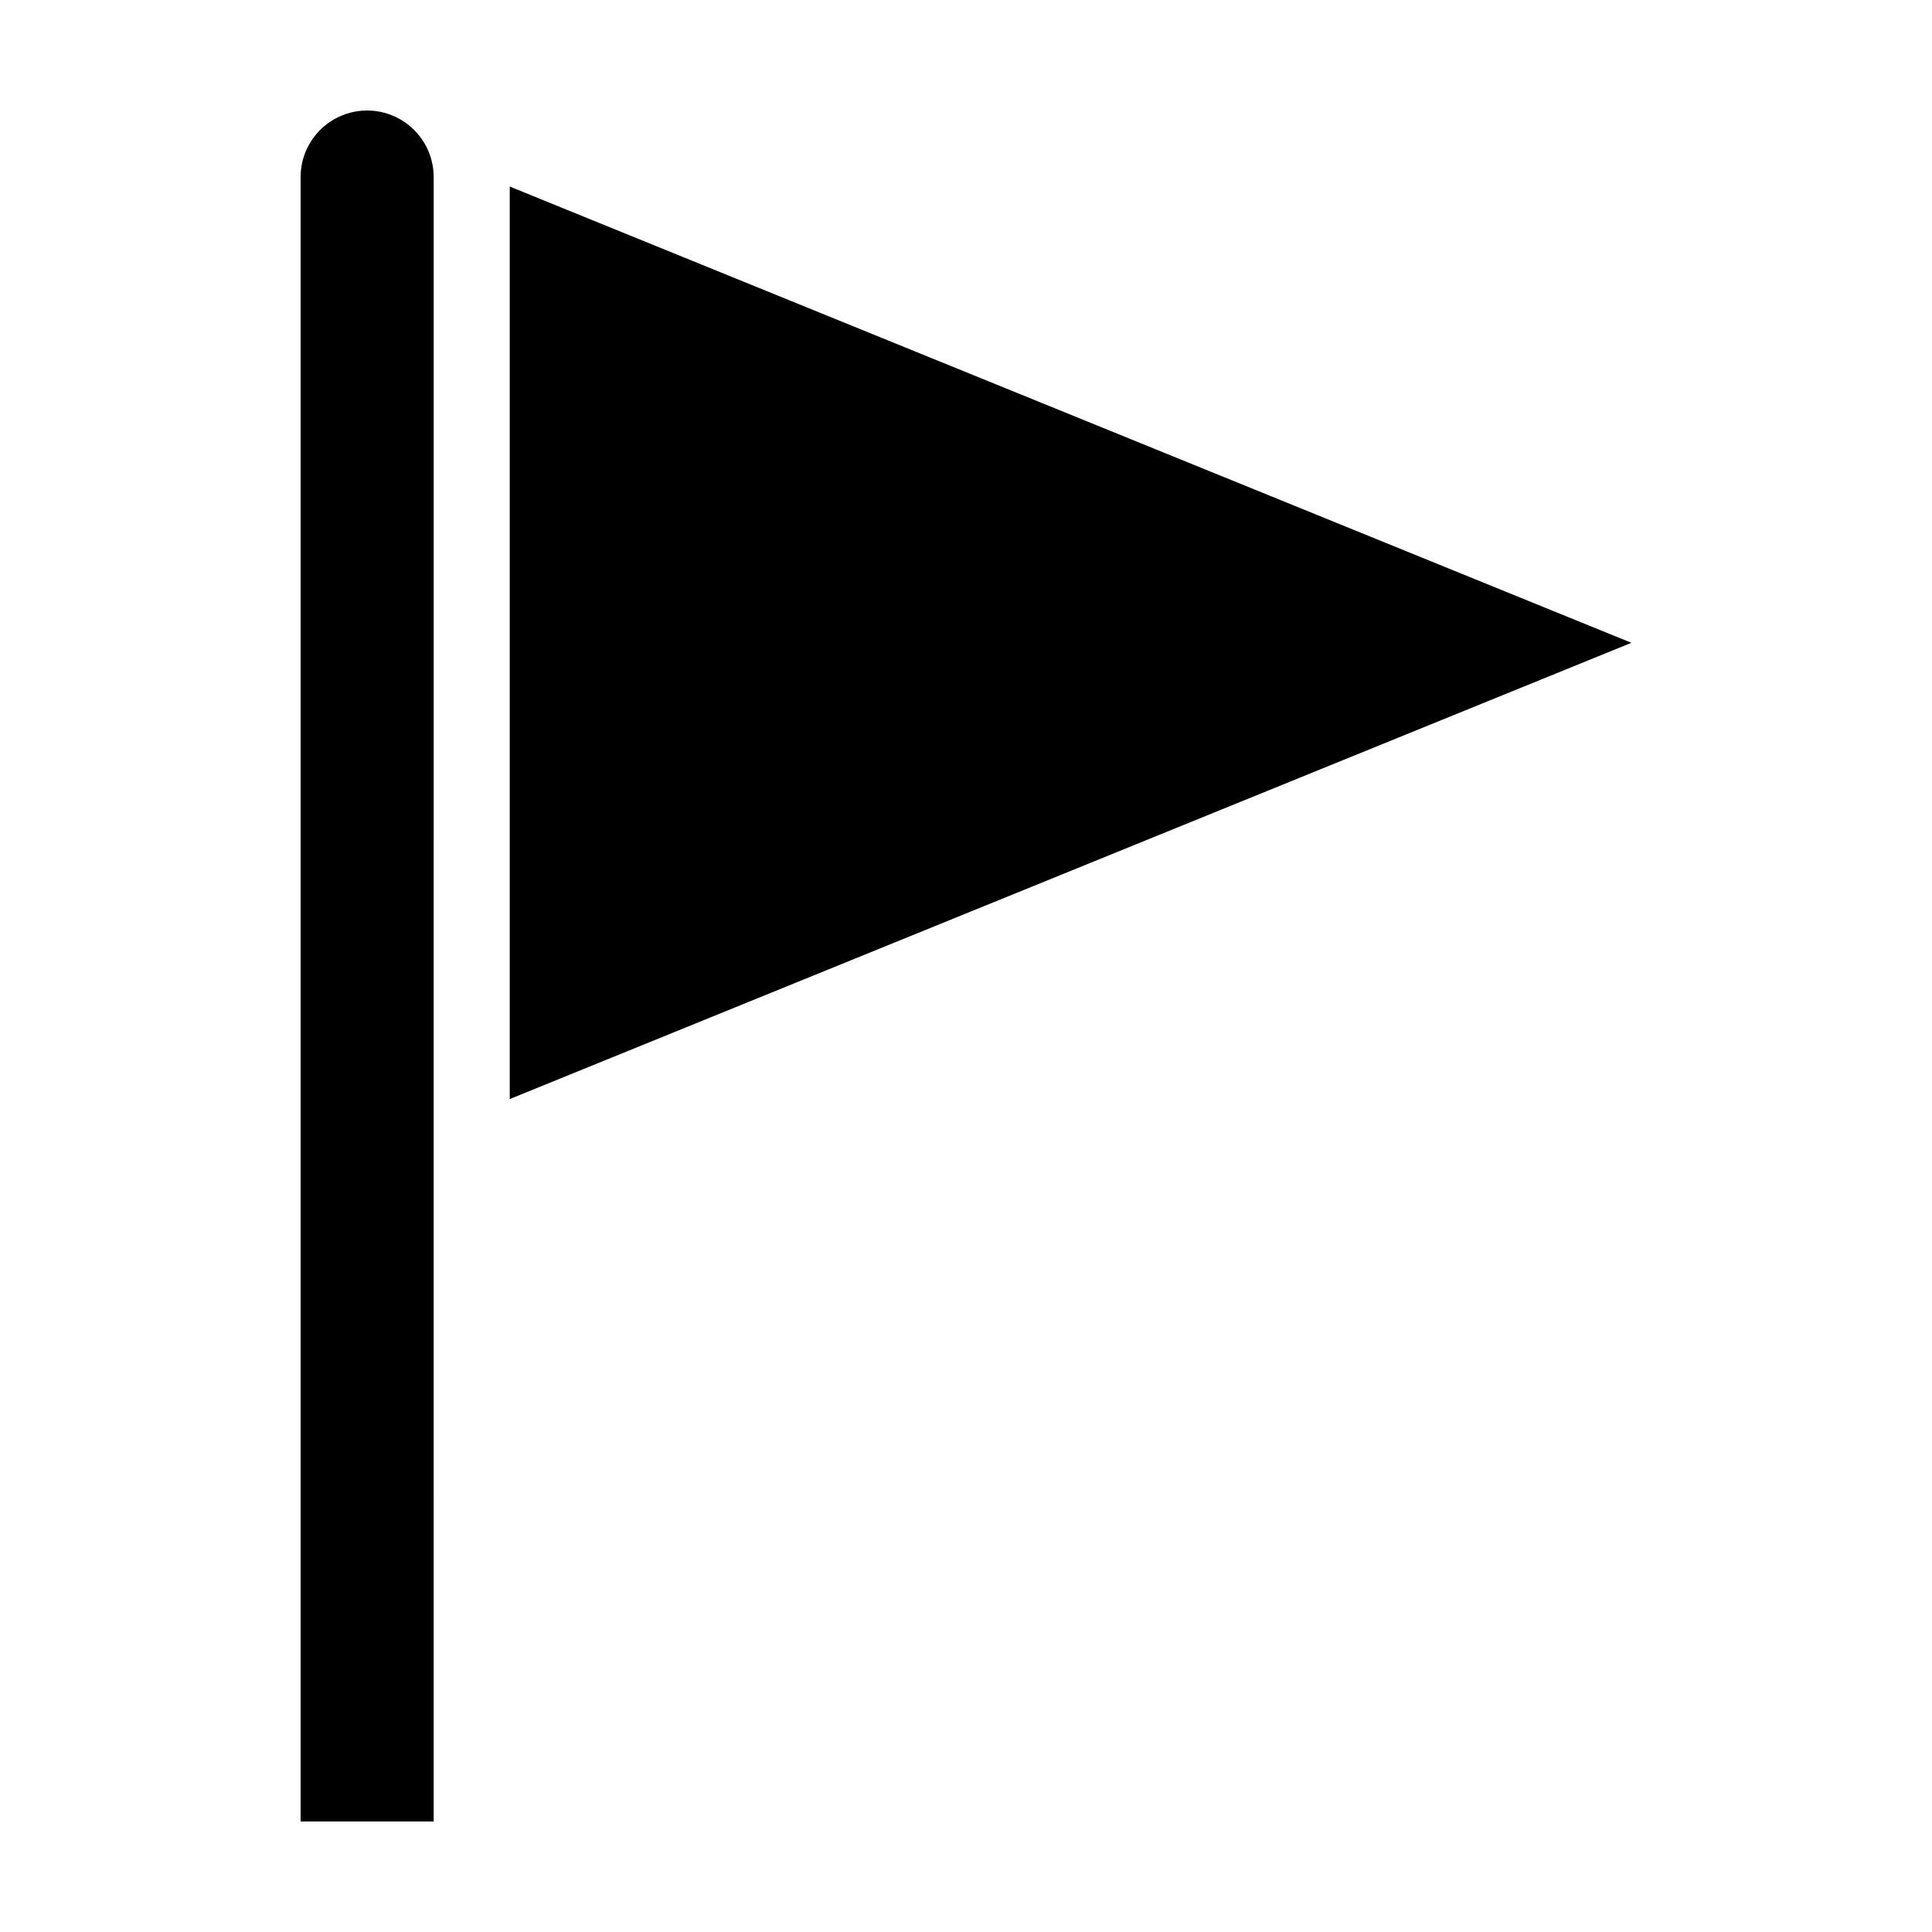
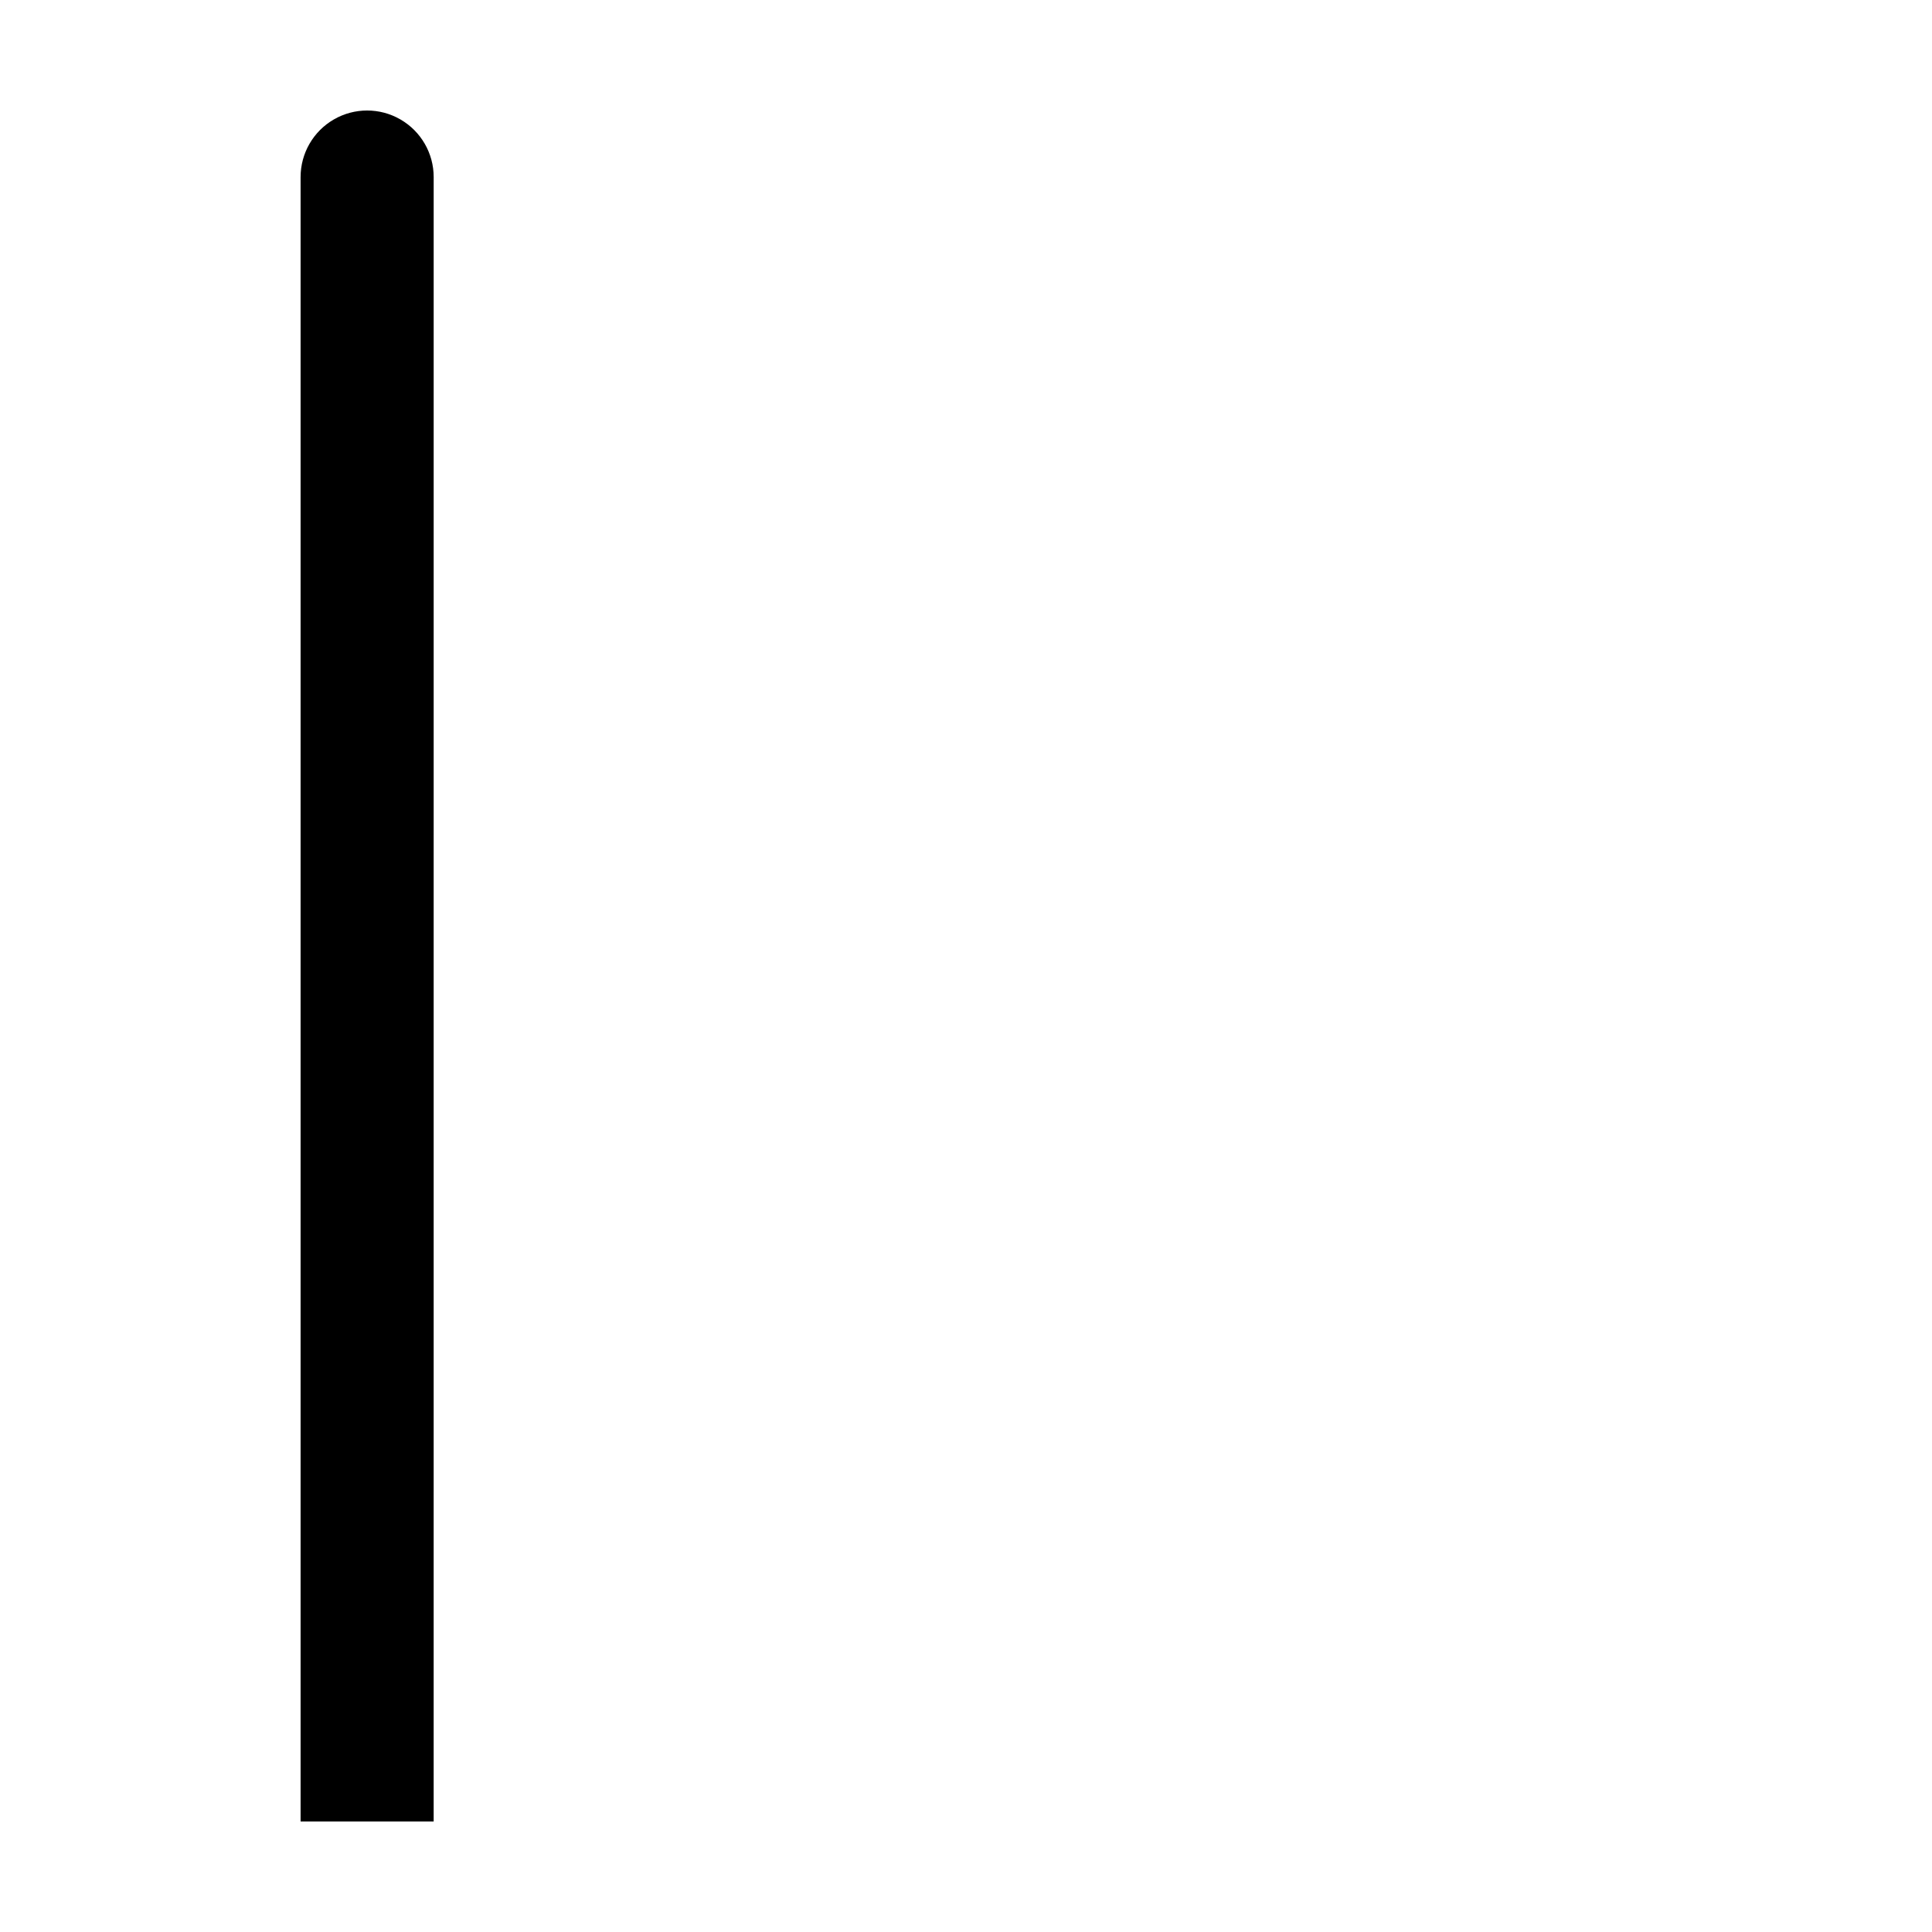
<svg xmlns="http://www.w3.org/2000/svg" fill="#000000" width="800px" height="800px" version="1.1" viewBox="144 144 512 512">
  <g>
    <path d="m223.66 190.92v435.79h35.266l0.004-435.79c0-6.301-3.363-12.121-8.82-15.27-5.453-3.152-12.176-3.152-17.633 0-5.453 3.148-8.816 8.969-8.816 15.27z" />
-     <path d="m279.09 314.35v120.91l297.25-120.91-297.25-120.91z" />
  </g>
</svg>